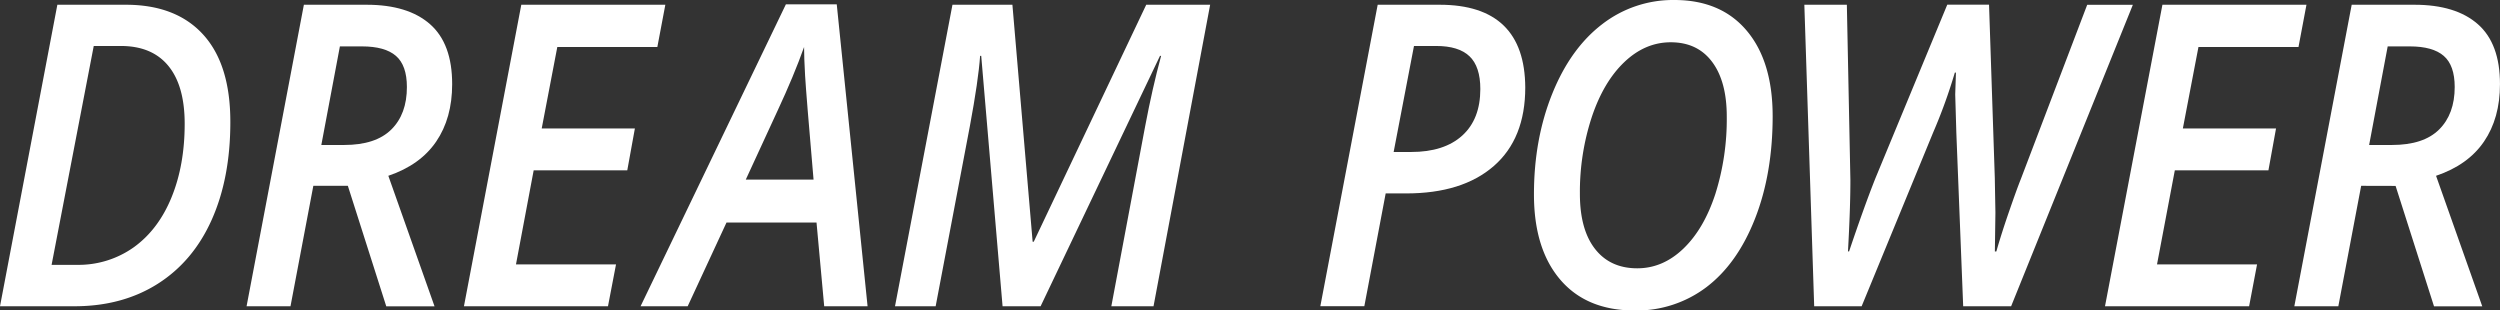
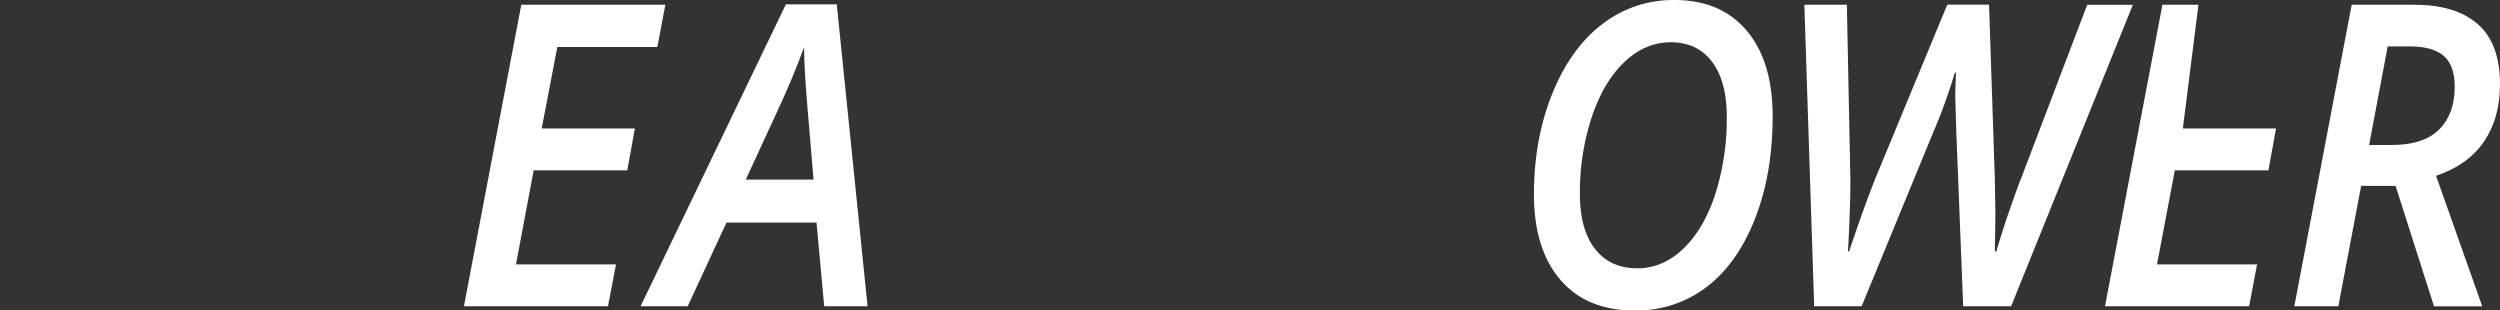
<svg xmlns="http://www.w3.org/2000/svg" viewBox="0 0 1095.01 135.95">
  <rect x="0" y="0" width="1095.01" height="135.95" fill="#333333" stroke="none" />
  <title>アセット 3</title>
  <g id="ef3de95c-9237-49cd-b92e-d283d28004a1" data-name="レイヤー 2">
    <g id="abf116dd-6c1a-46a2-b224-be646ce3bdc1" data-name="レイヤー 1">
-       <path d="M100.89,53.48q0,24.48-8.13,42.72T69.1,124.3q-15.52,9.84-36.5,9.84H0L25.12,2.08h30q22,0,33.9,13.1T100.89,53.48ZM33.58,116a41.71,41.71,0,0,0,25.12-7.77q10.72-7.77,16.46-21.86T80.89,54.2q0-16.62-7.15-25.34T52.93,20.14H41.06L22.6,116Z" fill="#fff" />
-       <path d="M137.24,81.39l-10,52.75H108L133.1,2.08h27.48q18.12,0,27.8,8.53t9.67,26.25q0,14.89-7,25.15T170.09,77l20.24,57.18H169.19L152.36,81.39Zm3.5-17.89h10q13.81,0,20.65-6.77t6.83-18.61q0-9.48-4.8-13.64t-14.88-4.16h-9.67Z" fill="#fff" />
      <path d="M266.3,134.14H203.21L228.33,2.08h63.09l-3.5,18.52H244.1l-6.83,35.68h40.81l-3.33,18.33h-41L226,115.81h43.82Z" fill="#fff" />
      <path d="M357.64,97.47H318.21l-17,36.67H280.57L344.22,1.9H366.5L380,134.14H361Zm-1.3-18.79q-3.25-37.58-3.7-45.48t-.45-12.6q-4.47,12.56-11.54,27.73l-14,30.35Z" fill="#fff" />
-       <path d="M439.13,134.14,429.78,24.48h-.49q-.74,10.66-4.47,30.71l-15,78.95h-17.8L417.18,2.08h26.26l8.86,103.79h.49L502.05,2.08h28l-24.8,132.06H486.77l14.8-78.77q3.17-16.8,7-30.89h-.49L455.79,134.14Z" fill="#fff" />
-       <path d="M668.07,38.3q0,22.41-13.78,34.42t-38.42,12h-8.94l-9.35,49.41H578.31L603.43,2.08h27.16q18.61,0,28,9.08T668.07,38.3ZM610.42,66.57h7.65q14.46,0,22.39-7.18T648.39,39q0-9.84-4.75-14.36T629,20.14h-9.67Z" fill="#fff" />
      <path d="M776.43,50.86q0,25.2-7.72,44.89t-21.26,30A50.65,50.65,0,0,1,716,136q-21.06,0-32.6-13.51T671.88,85.09q0-24.12,8-44T701.8,10.57A50.74,50.74,0,0,1,733.34,0q20.42,0,31.75,13.46T776.43,50.86ZM731.8,18.52q-11.22,0-20.33,8.67T697.21,51.26A105.11,105.11,0,0,0,692,84.91q0,15.63,6.63,24.12t18.5,8.49q11.21,0,20.2-8.62t14-23.94a109,109,0,0,0,5-33.92q0-15.36-6.42-23.94T731.8,18.52Z" fill="#fff" />
      <path d="M880.88,134.14h-21l-3-76.06-.49-16.71.32-9.57h-.48a233.93,233.93,0,0,1-9.52,26.28l-31.3,76.06H794.62L790.31,2.08h18.62l1.55,76.78q0,12.28-1.06,31.25h.49q6.74-20,11.54-32.06l31.46-76h18.3l2.52,75.79L874,93.13l-.24,17h.65q2.26-7.94,5.69-17.84t5-13.77l29.1-76.42h20Z" fill="#fff" />
-       <path d="M985.12,134.14H922L947.15,2.08h63.09l-3.49,18.52H962.93L956.1,56.28h40.81l-3.33,18.33h-41l-7.8,41.2h43.82Z" fill="#fff" />
+       <path d="M985.12,134.14H922L947.15,2.08h63.09H962.93L956.1,56.28h40.81l-3.33,18.33h-41l-7.8,41.2h43.82Z" fill="#fff" />
      <path d="M1034.2,81.39l-10,52.75h-19.27L1030.05,2.08h27.48q18.12,0,27.8,8.53T1095,36.86q0,14.89-7,25.15T1067,77l20.24,57.18h-21.13l-16.83-52.75Zm3.49-17.89h10q13.83,0,20.65-6.77t6.83-18.61q0-9.48-4.8-13.64t-14.87-4.16h-9.68Z" fill="#fff" />
    </g>
  </g>
</svg>